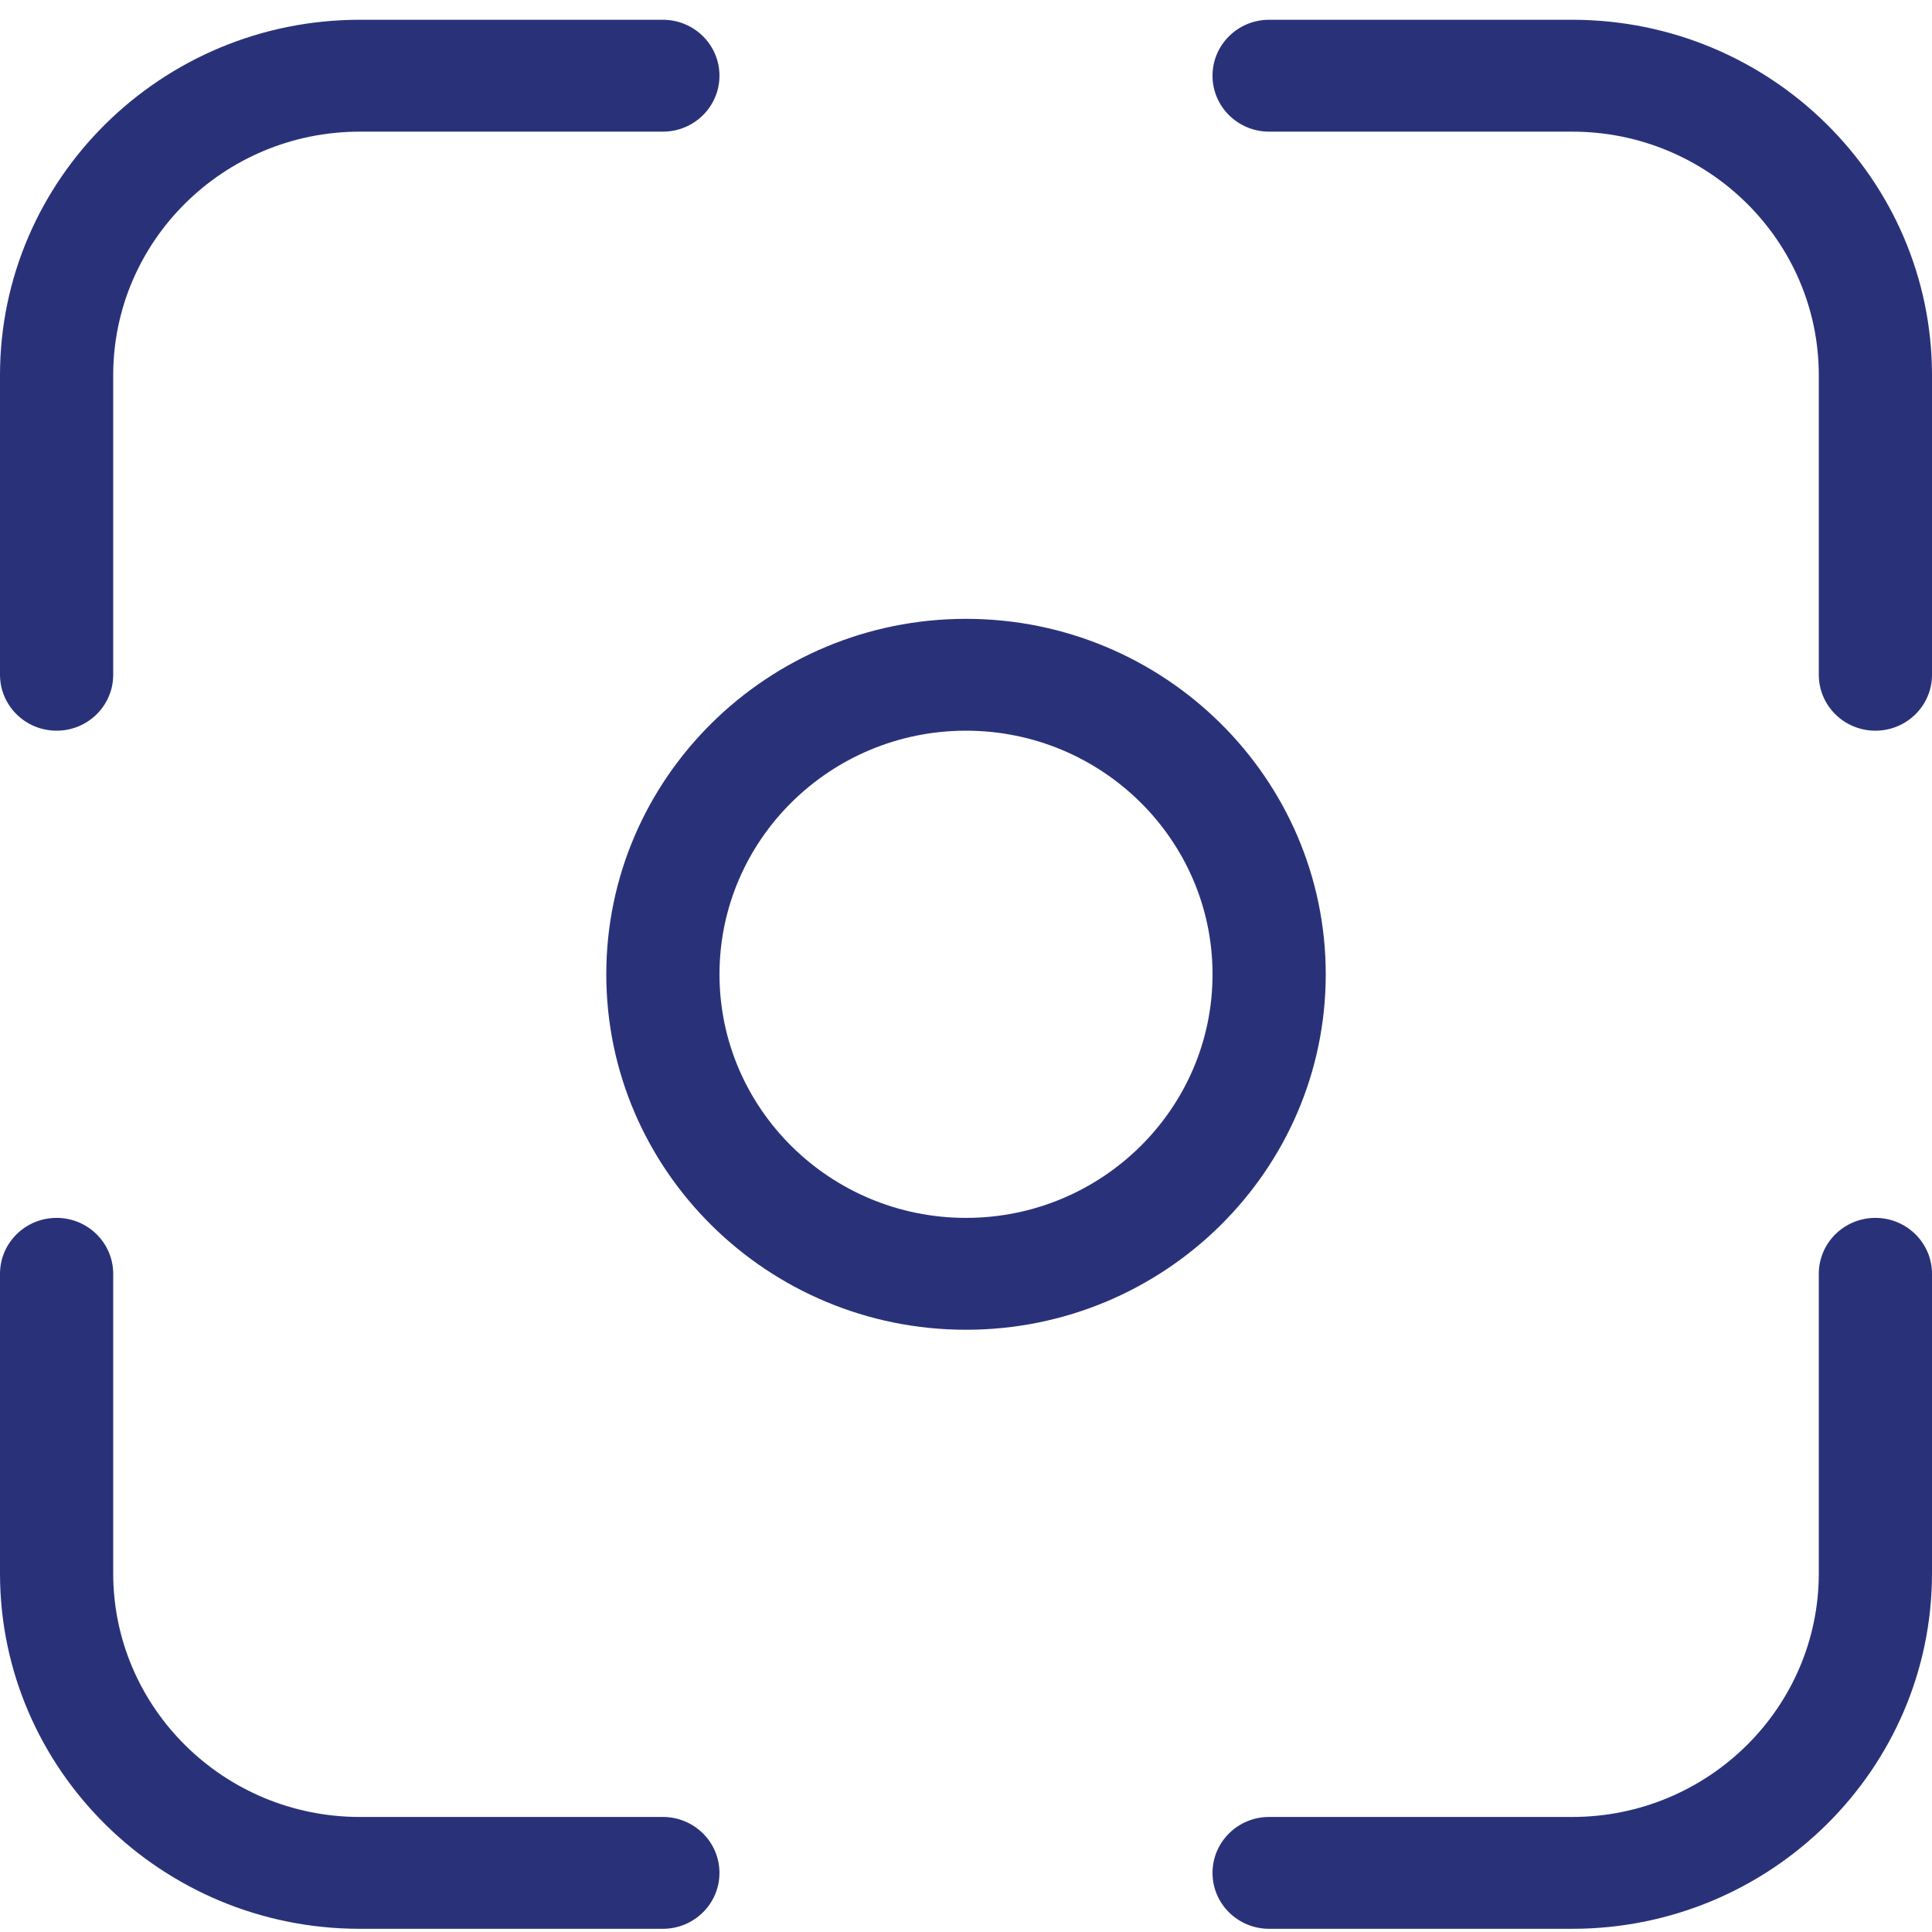
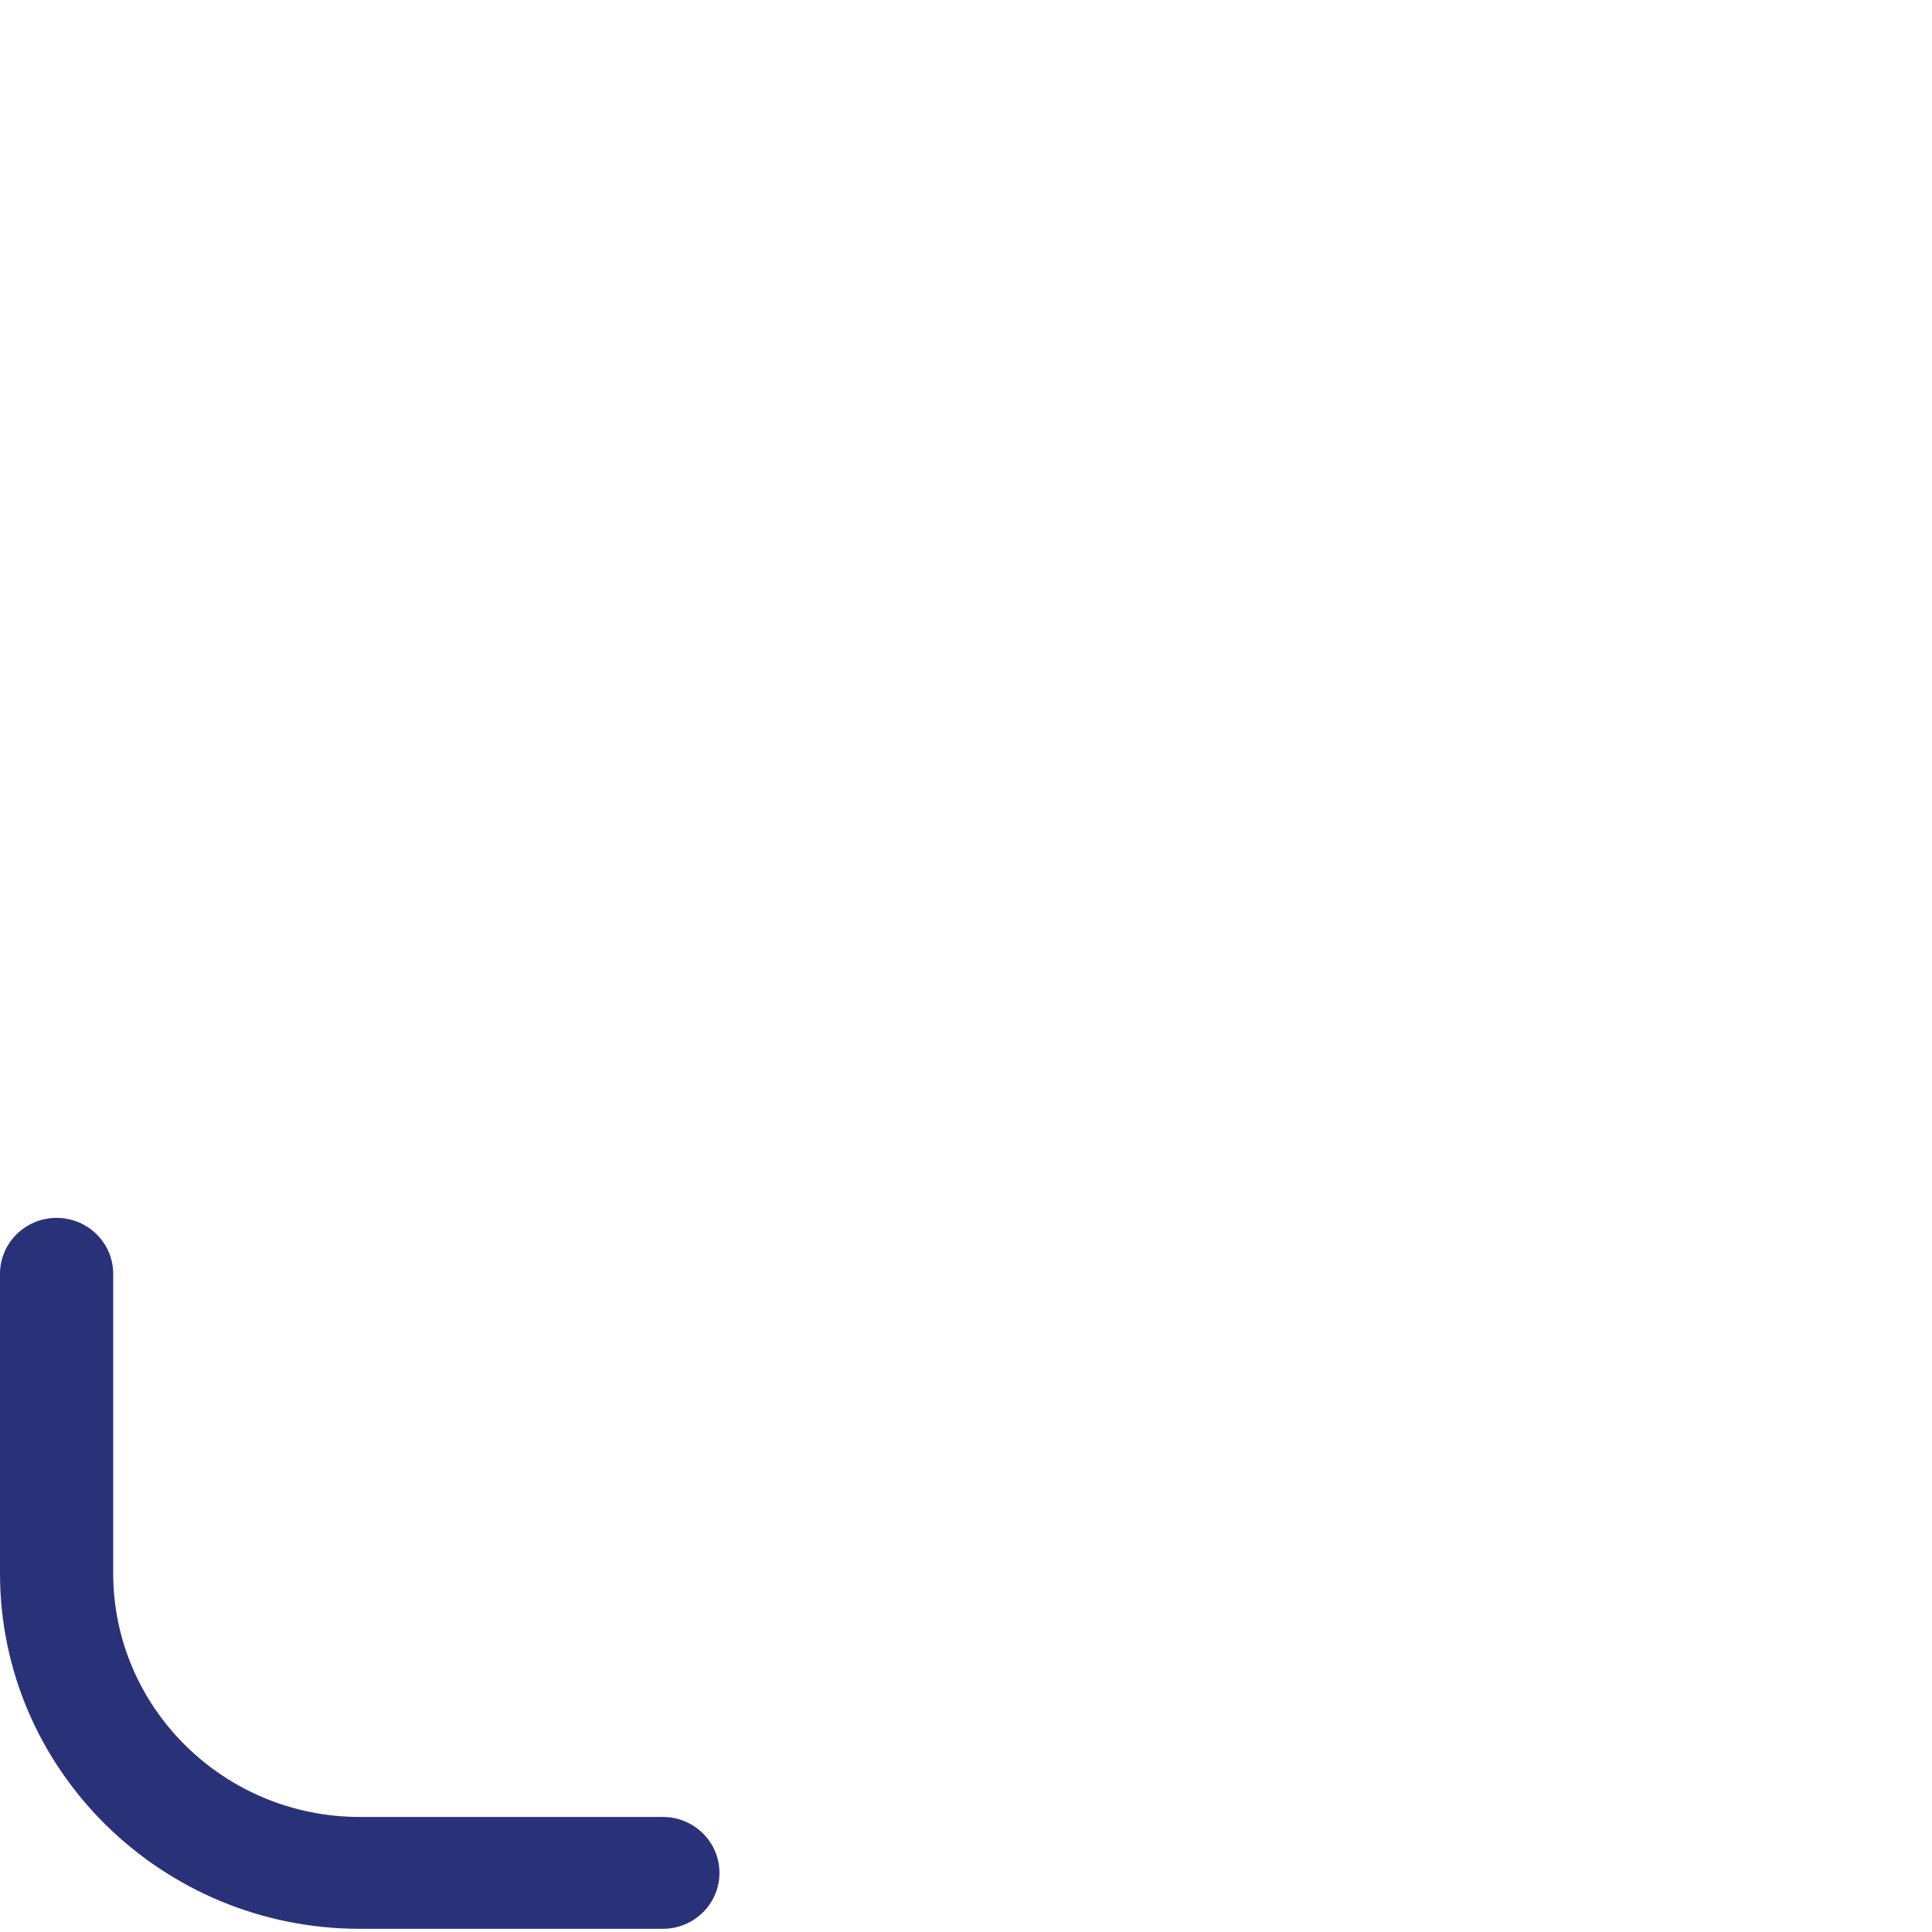
<svg xmlns="http://www.w3.org/2000/svg" width="64" height="64" viewBox="0 0 64 64" fill="none">
-   <path d="M1.875 24.205C0.84 24.205 0 23.376 0 22.353V12.43C0 5.938 5.346 0.655 11.917 0.655H21.958C22.994 0.655 23.833 1.485 23.833 2.508C23.833 3.531 22.994 4.361 21.958 4.361H11.917C7.414 4.361 3.75 7.981 3.75 12.43V22.353C3.75 23.376 2.91 24.205 1.875 24.205Z" fill="#293279" />
  <path d="M21.958 63.894H11.917C5.346 63.894 0 58.612 0 52.119V42.197C0 41.174 0.84 40.344 1.875 40.344C2.91 40.344 3.75 41.174 3.75 42.197V52.119C3.75 56.569 7.414 60.189 11.917 60.189H21.958C22.994 60.189 23.833 61.018 23.833 62.042C23.833 63.065 22.994 63.894 21.958 63.894Z" fill="#293279" />
-   <path d="M62.125 24.205C61.089 24.205 60.25 23.376 60.25 22.353V12.43C60.25 7.981 56.586 4.361 52.083 4.361H42.041C41.006 4.361 40.166 3.531 40.166 2.508C40.166 1.485 41.006 0.655 42.041 0.655H52.083C58.654 0.655 64 5.938 64 12.43V22.353C64 23.376 63.16 24.205 62.125 24.205Z" fill="#293279" />
-   <path d="M52.083 63.894H42.041C41.006 63.894 40.166 63.065 40.166 62.042C40.166 61.018 41.006 60.189 42.041 60.189H52.083C56.586 60.189 60.25 56.569 60.25 52.119V42.197C60.25 41.174 61.089 40.344 62.125 40.344C63.16 40.344 64 41.174 64 42.197V52.119C64 58.612 58.654 63.894 52.083 63.894Z" fill="#293279" />
-   <path d="M32 44.05C25.429 44.05 20.084 38.768 20.084 32.275C20.084 25.782 25.429 20.5 32 20.5C38.571 20.5 43.917 25.782 43.917 32.275C43.917 38.768 38.571 44.05 32 44.05ZM32 24.205C27.497 24.205 23.834 27.826 23.834 32.275C23.834 36.724 27.497 40.344 32 40.344C36.503 40.344 40.167 36.724 40.167 32.275C40.167 27.826 36.503 24.205 32 24.205Z" fill="#293279" />
</svg>